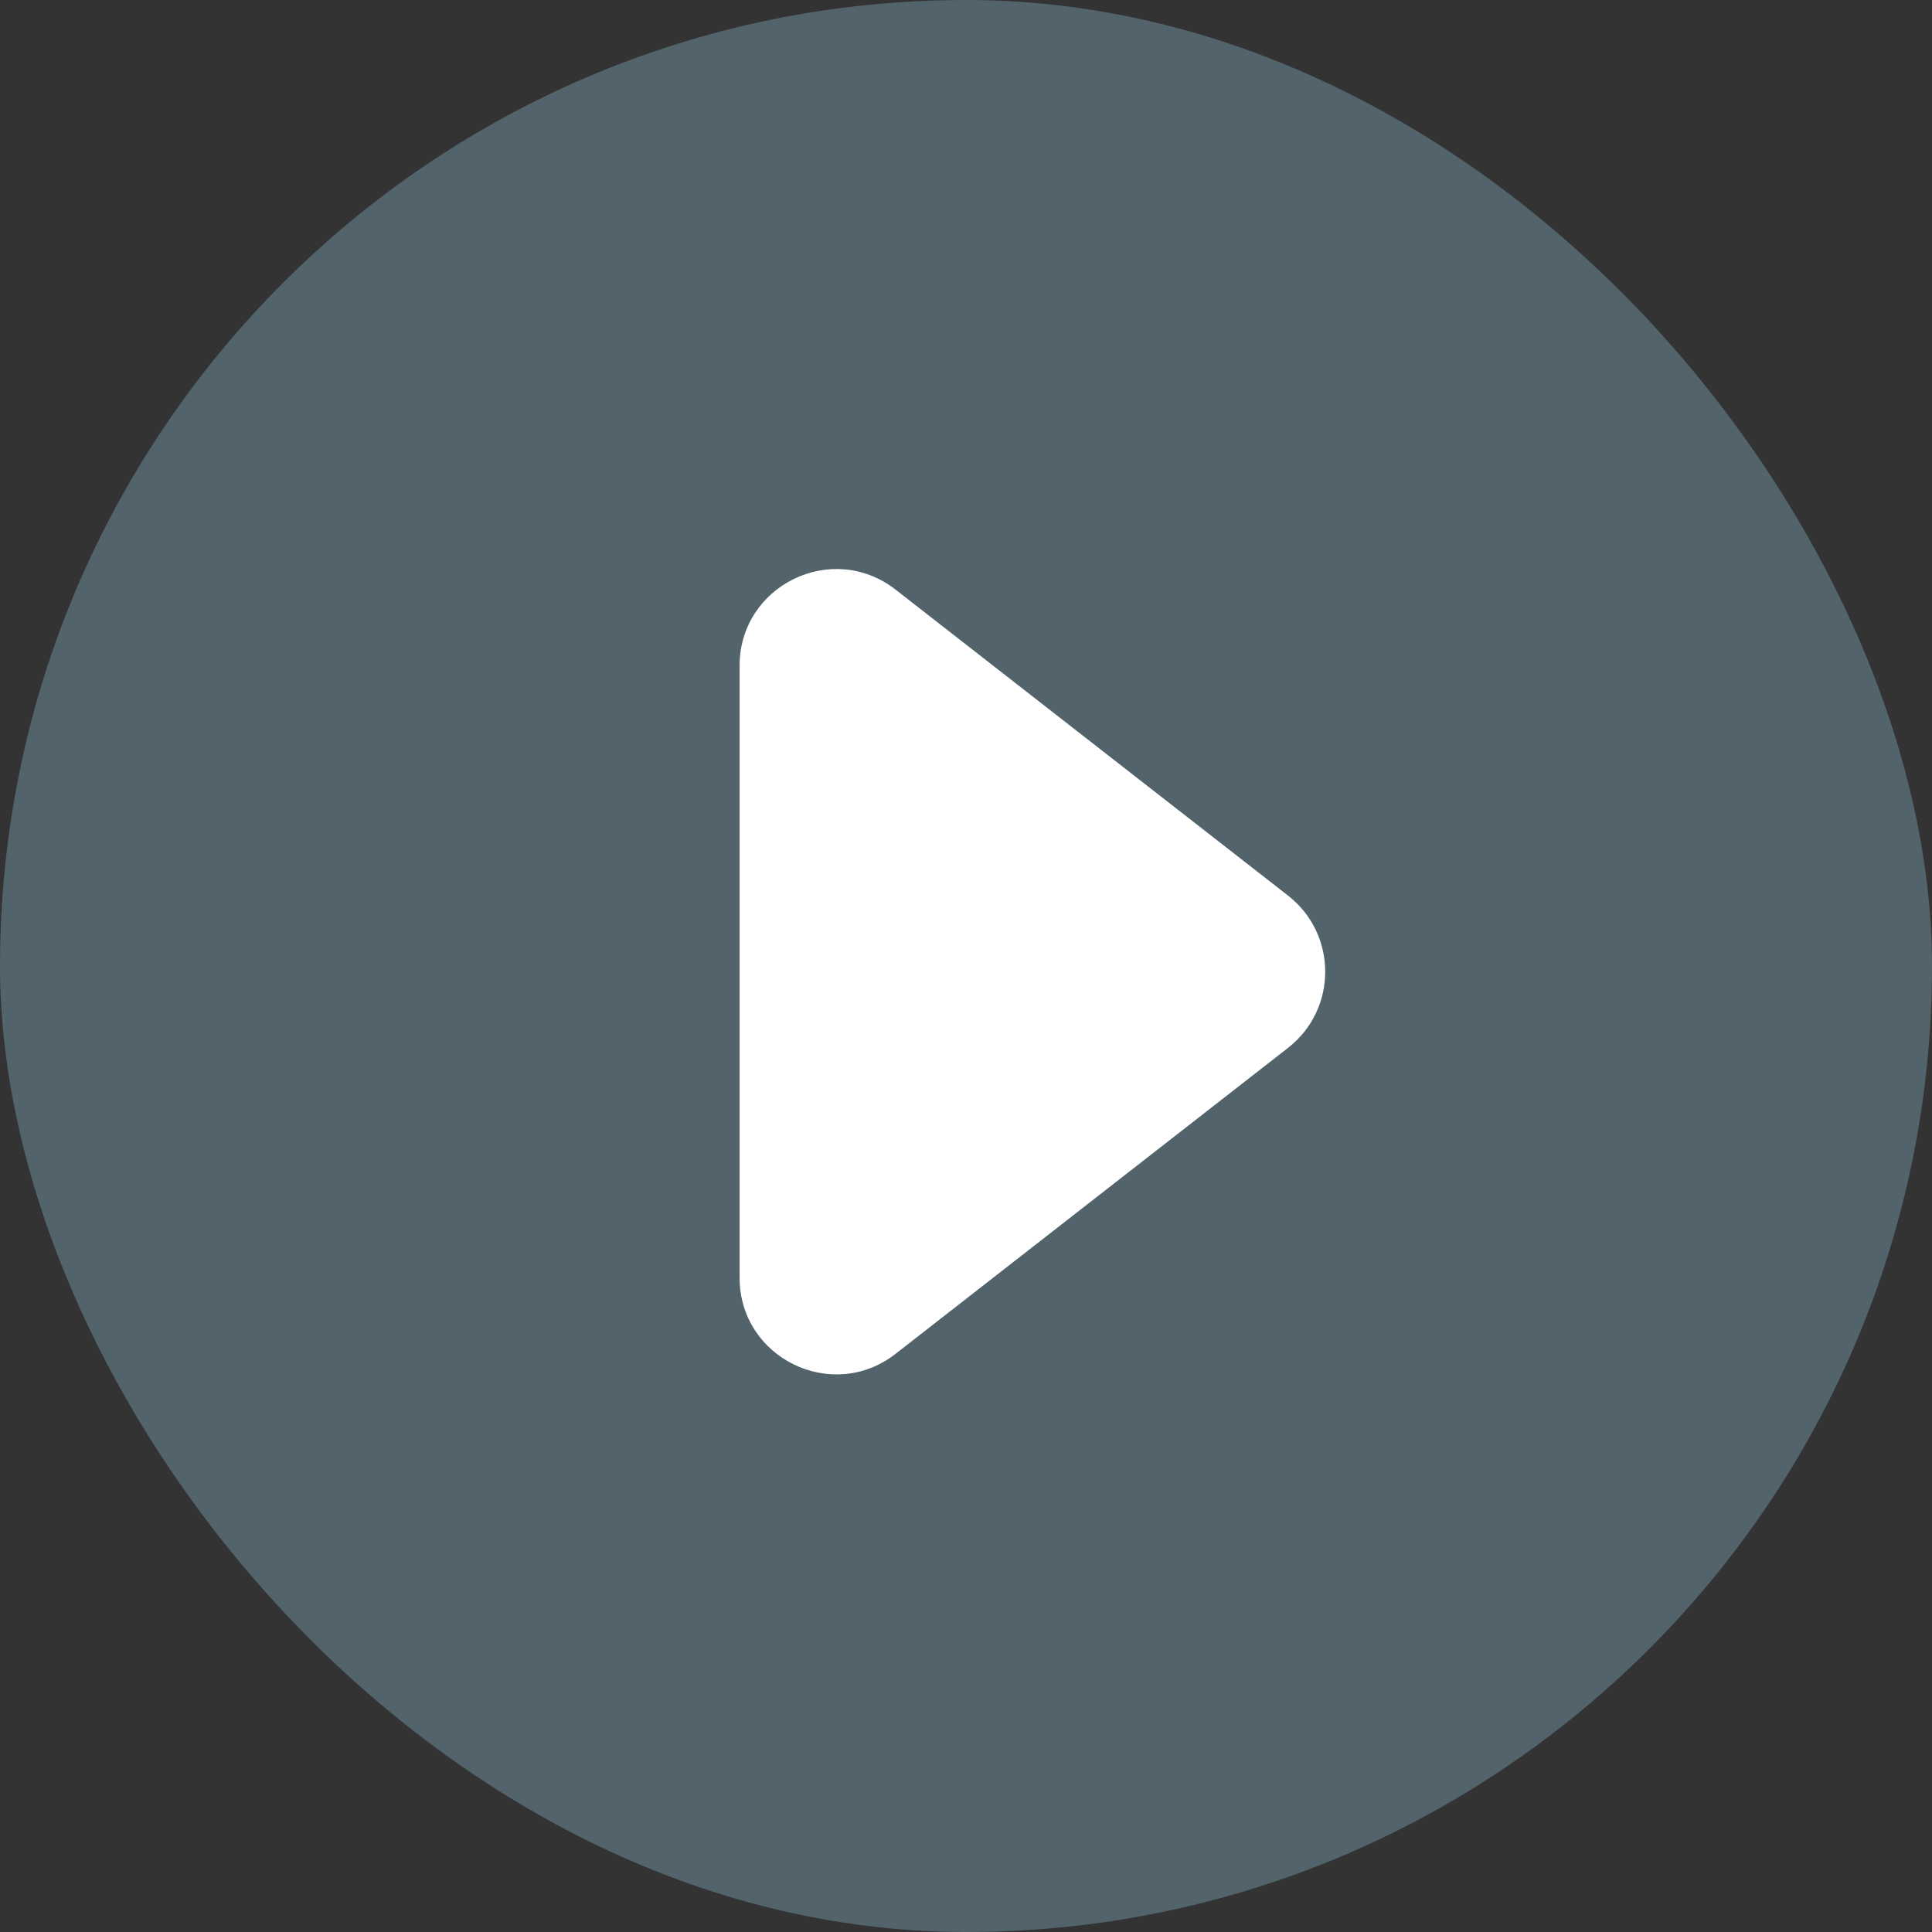
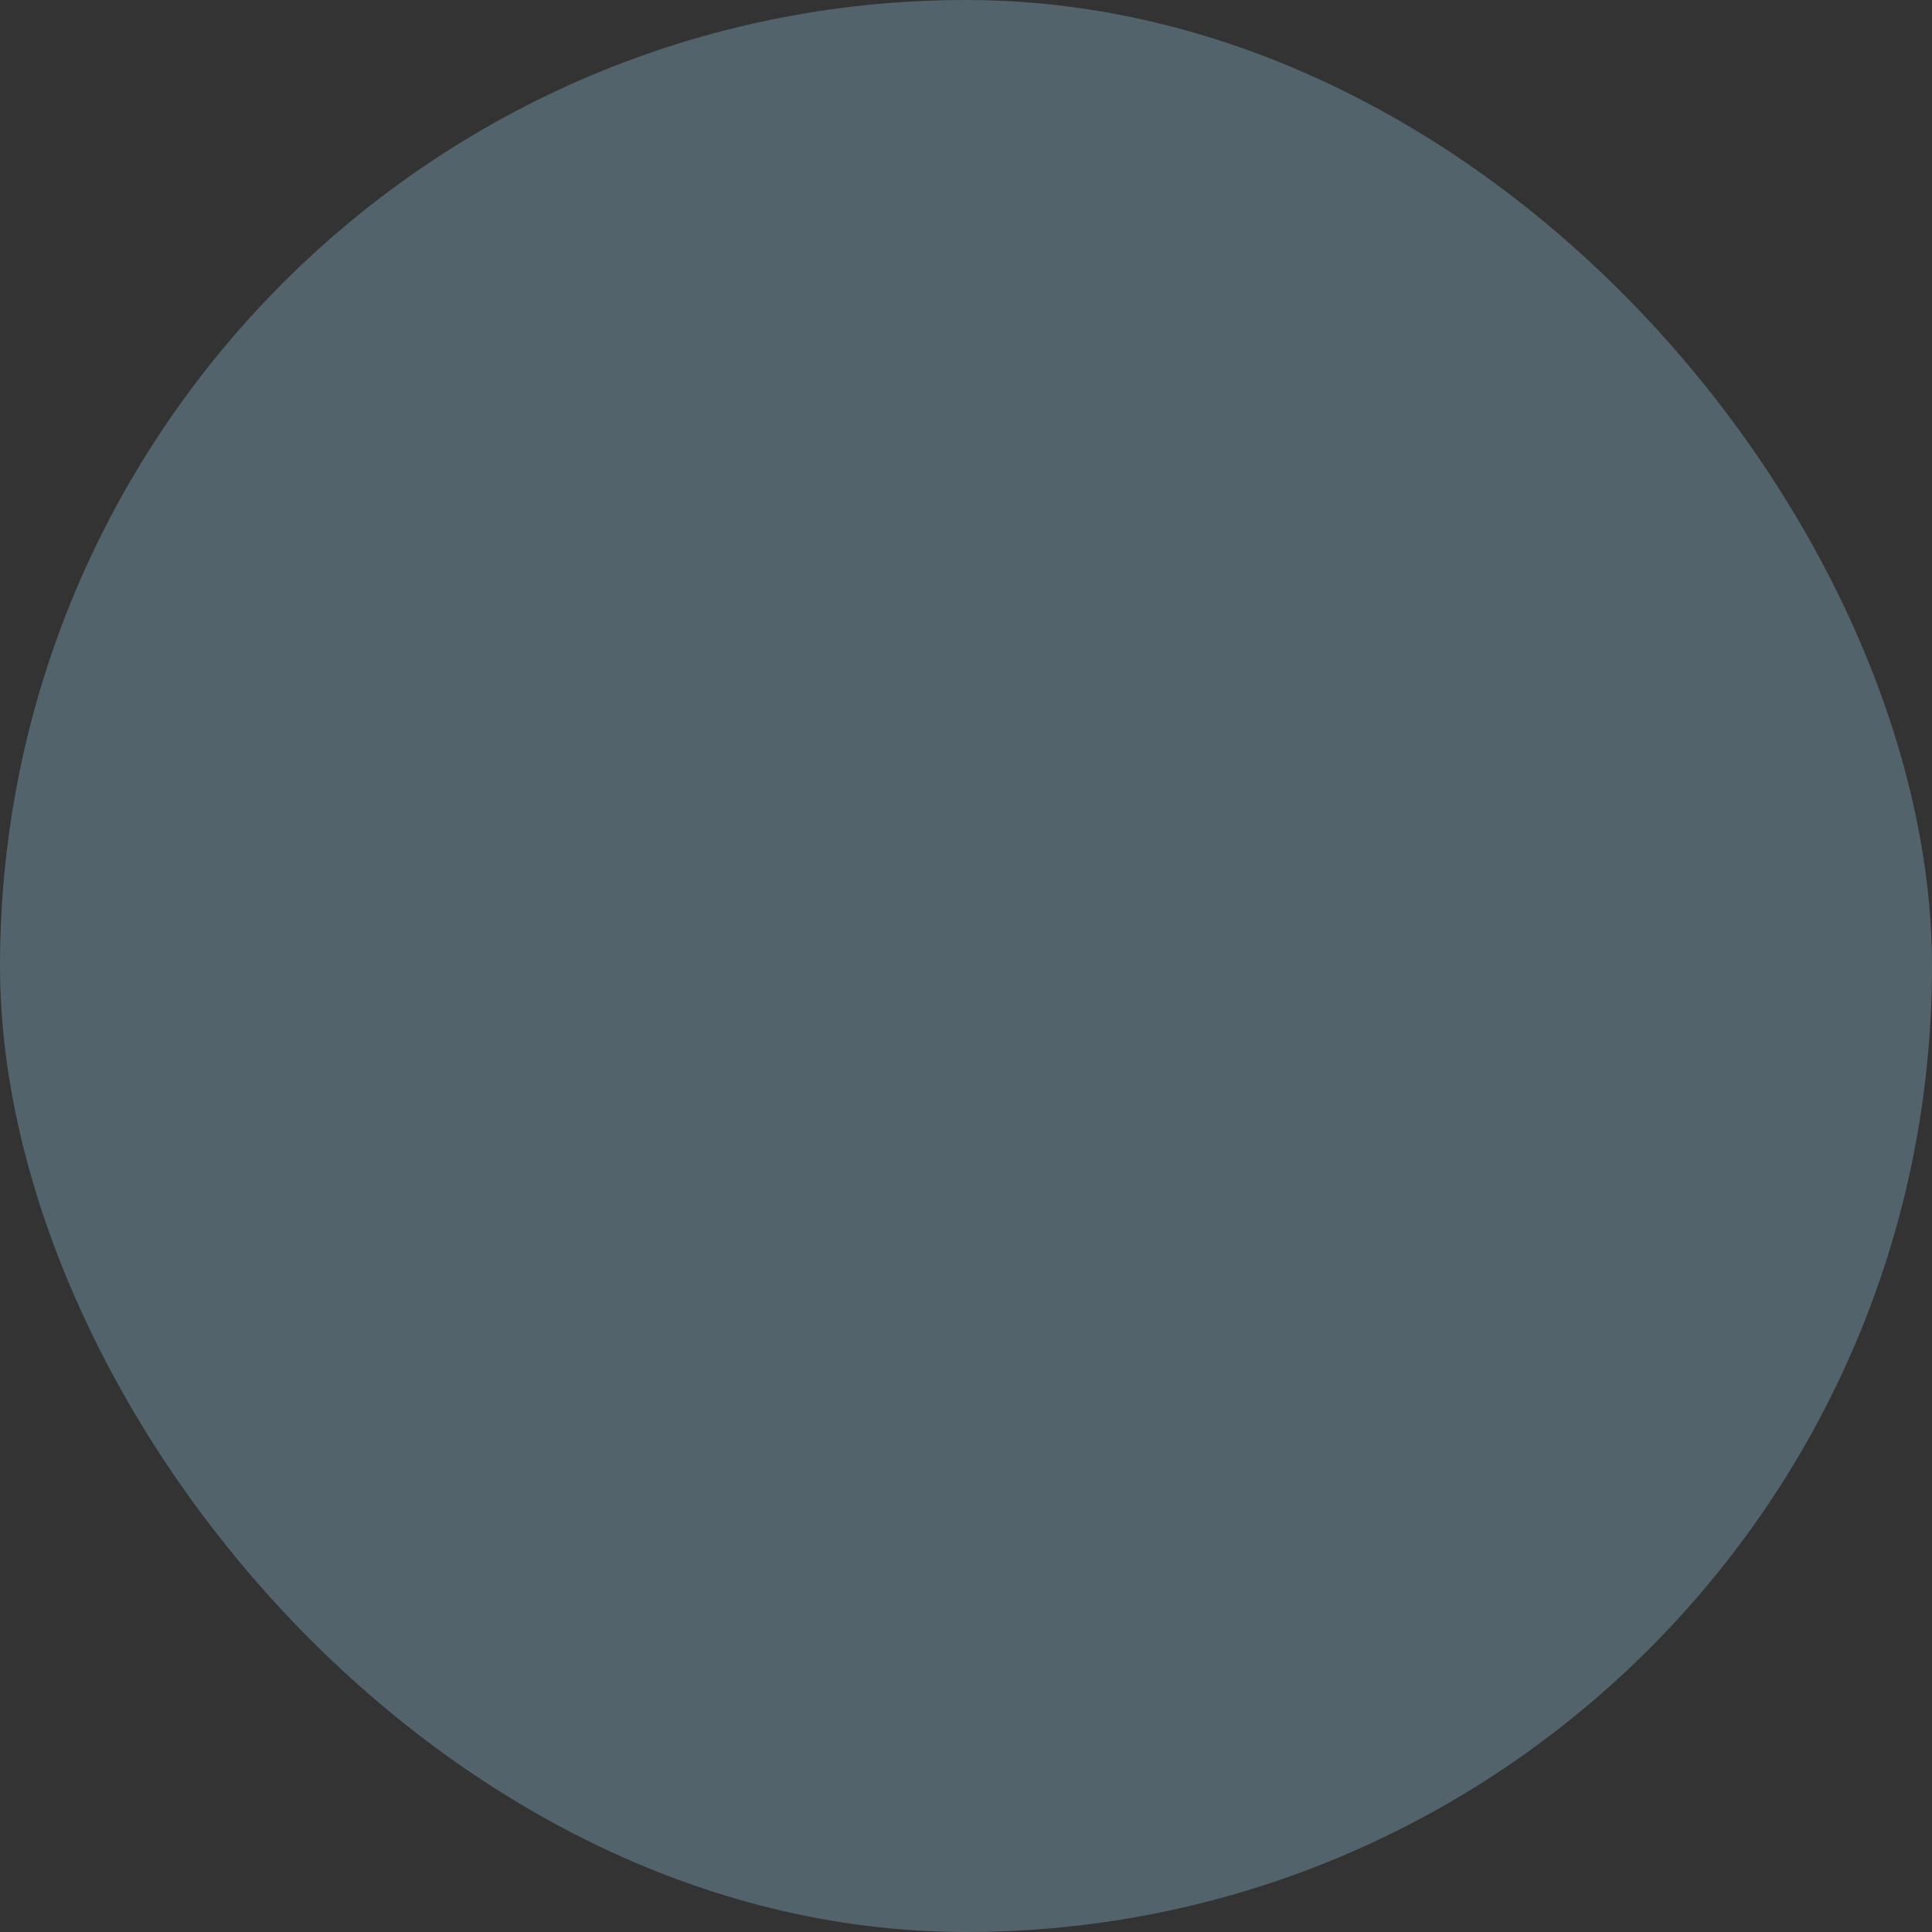
<svg xmlns="http://www.w3.org/2000/svg" width="40" height="40" viewBox="0 0 40 40" fill="none">
  <rect x="0" y="0" width="40" height="40" fill="#333333" stroke="none" />
-   <rect width="40" height="40" fill="black" fill-opacity="0" />
  <rect width="40" height="40" rx="20" fill="#52636B" />
-   <path d="M15.312 13.785C15.312 12.119 17.228 11.184 18.541 12.207L26.666 18.541C27.694 19.342 27.694 20.895 26.666 21.696L18.541 28.03C17.228 29.053 15.312 28.117 15.312 26.452L15.312 13.785Z" fill="white" />
</svg>